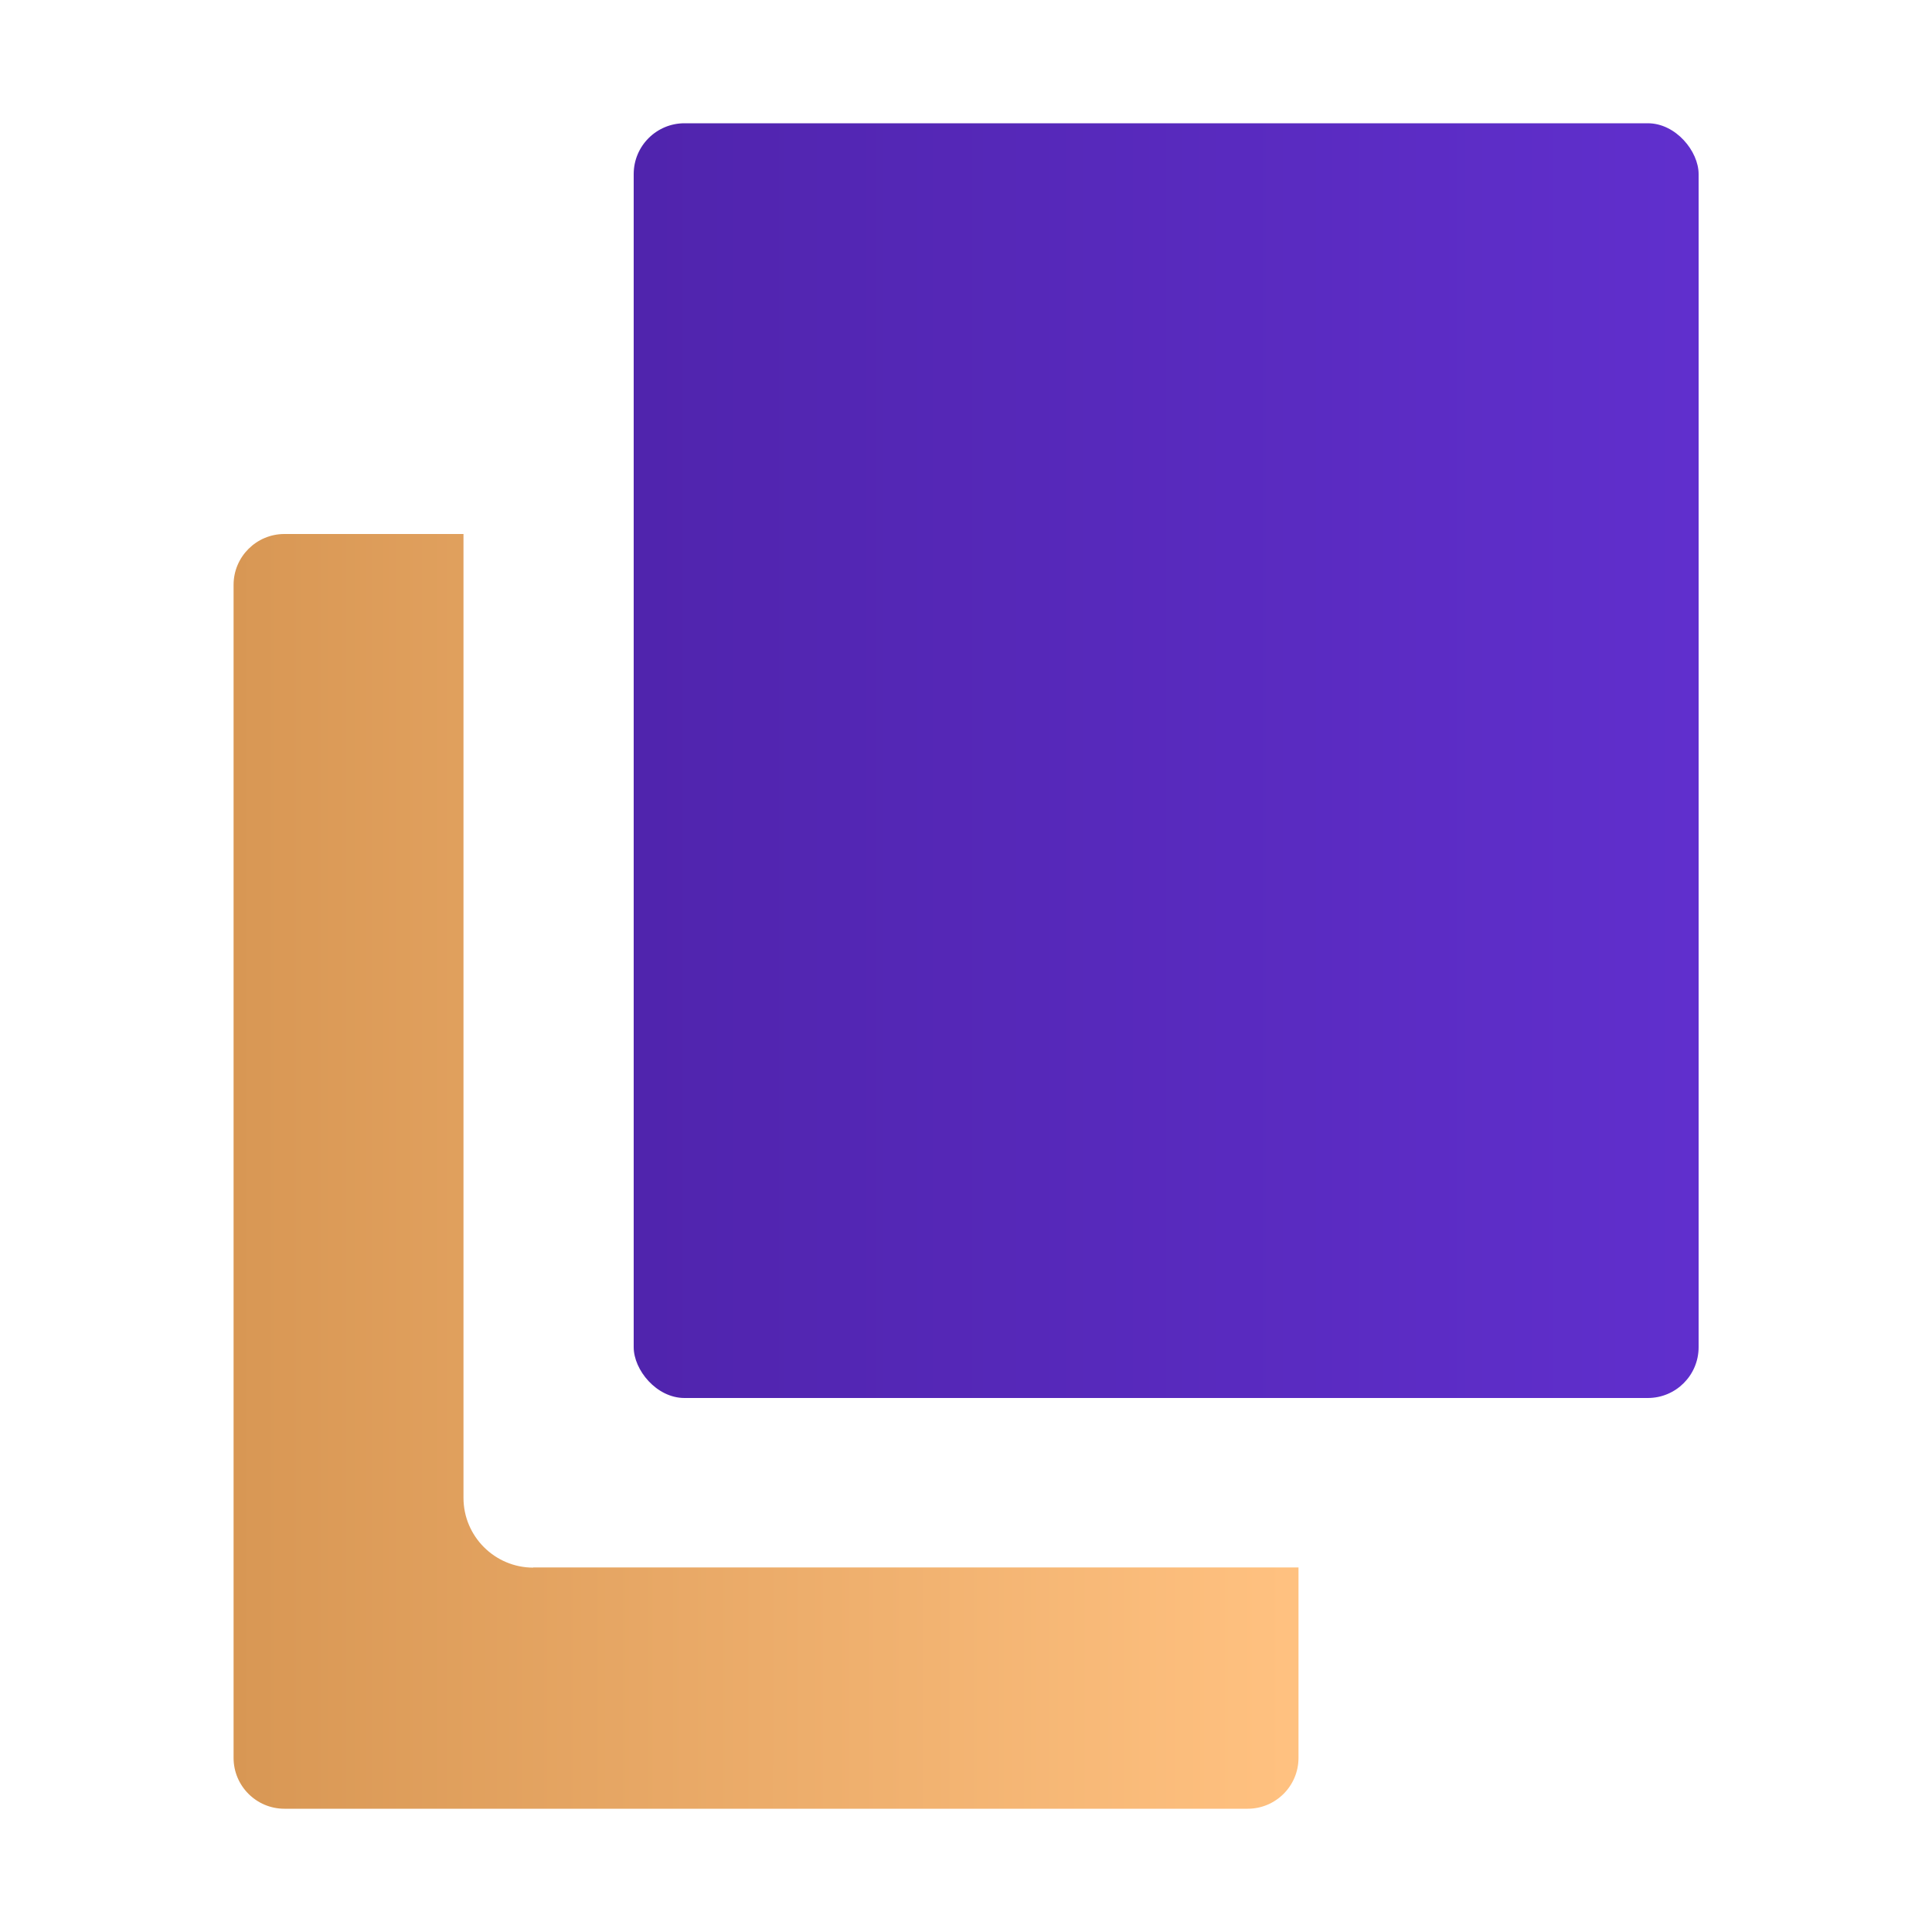
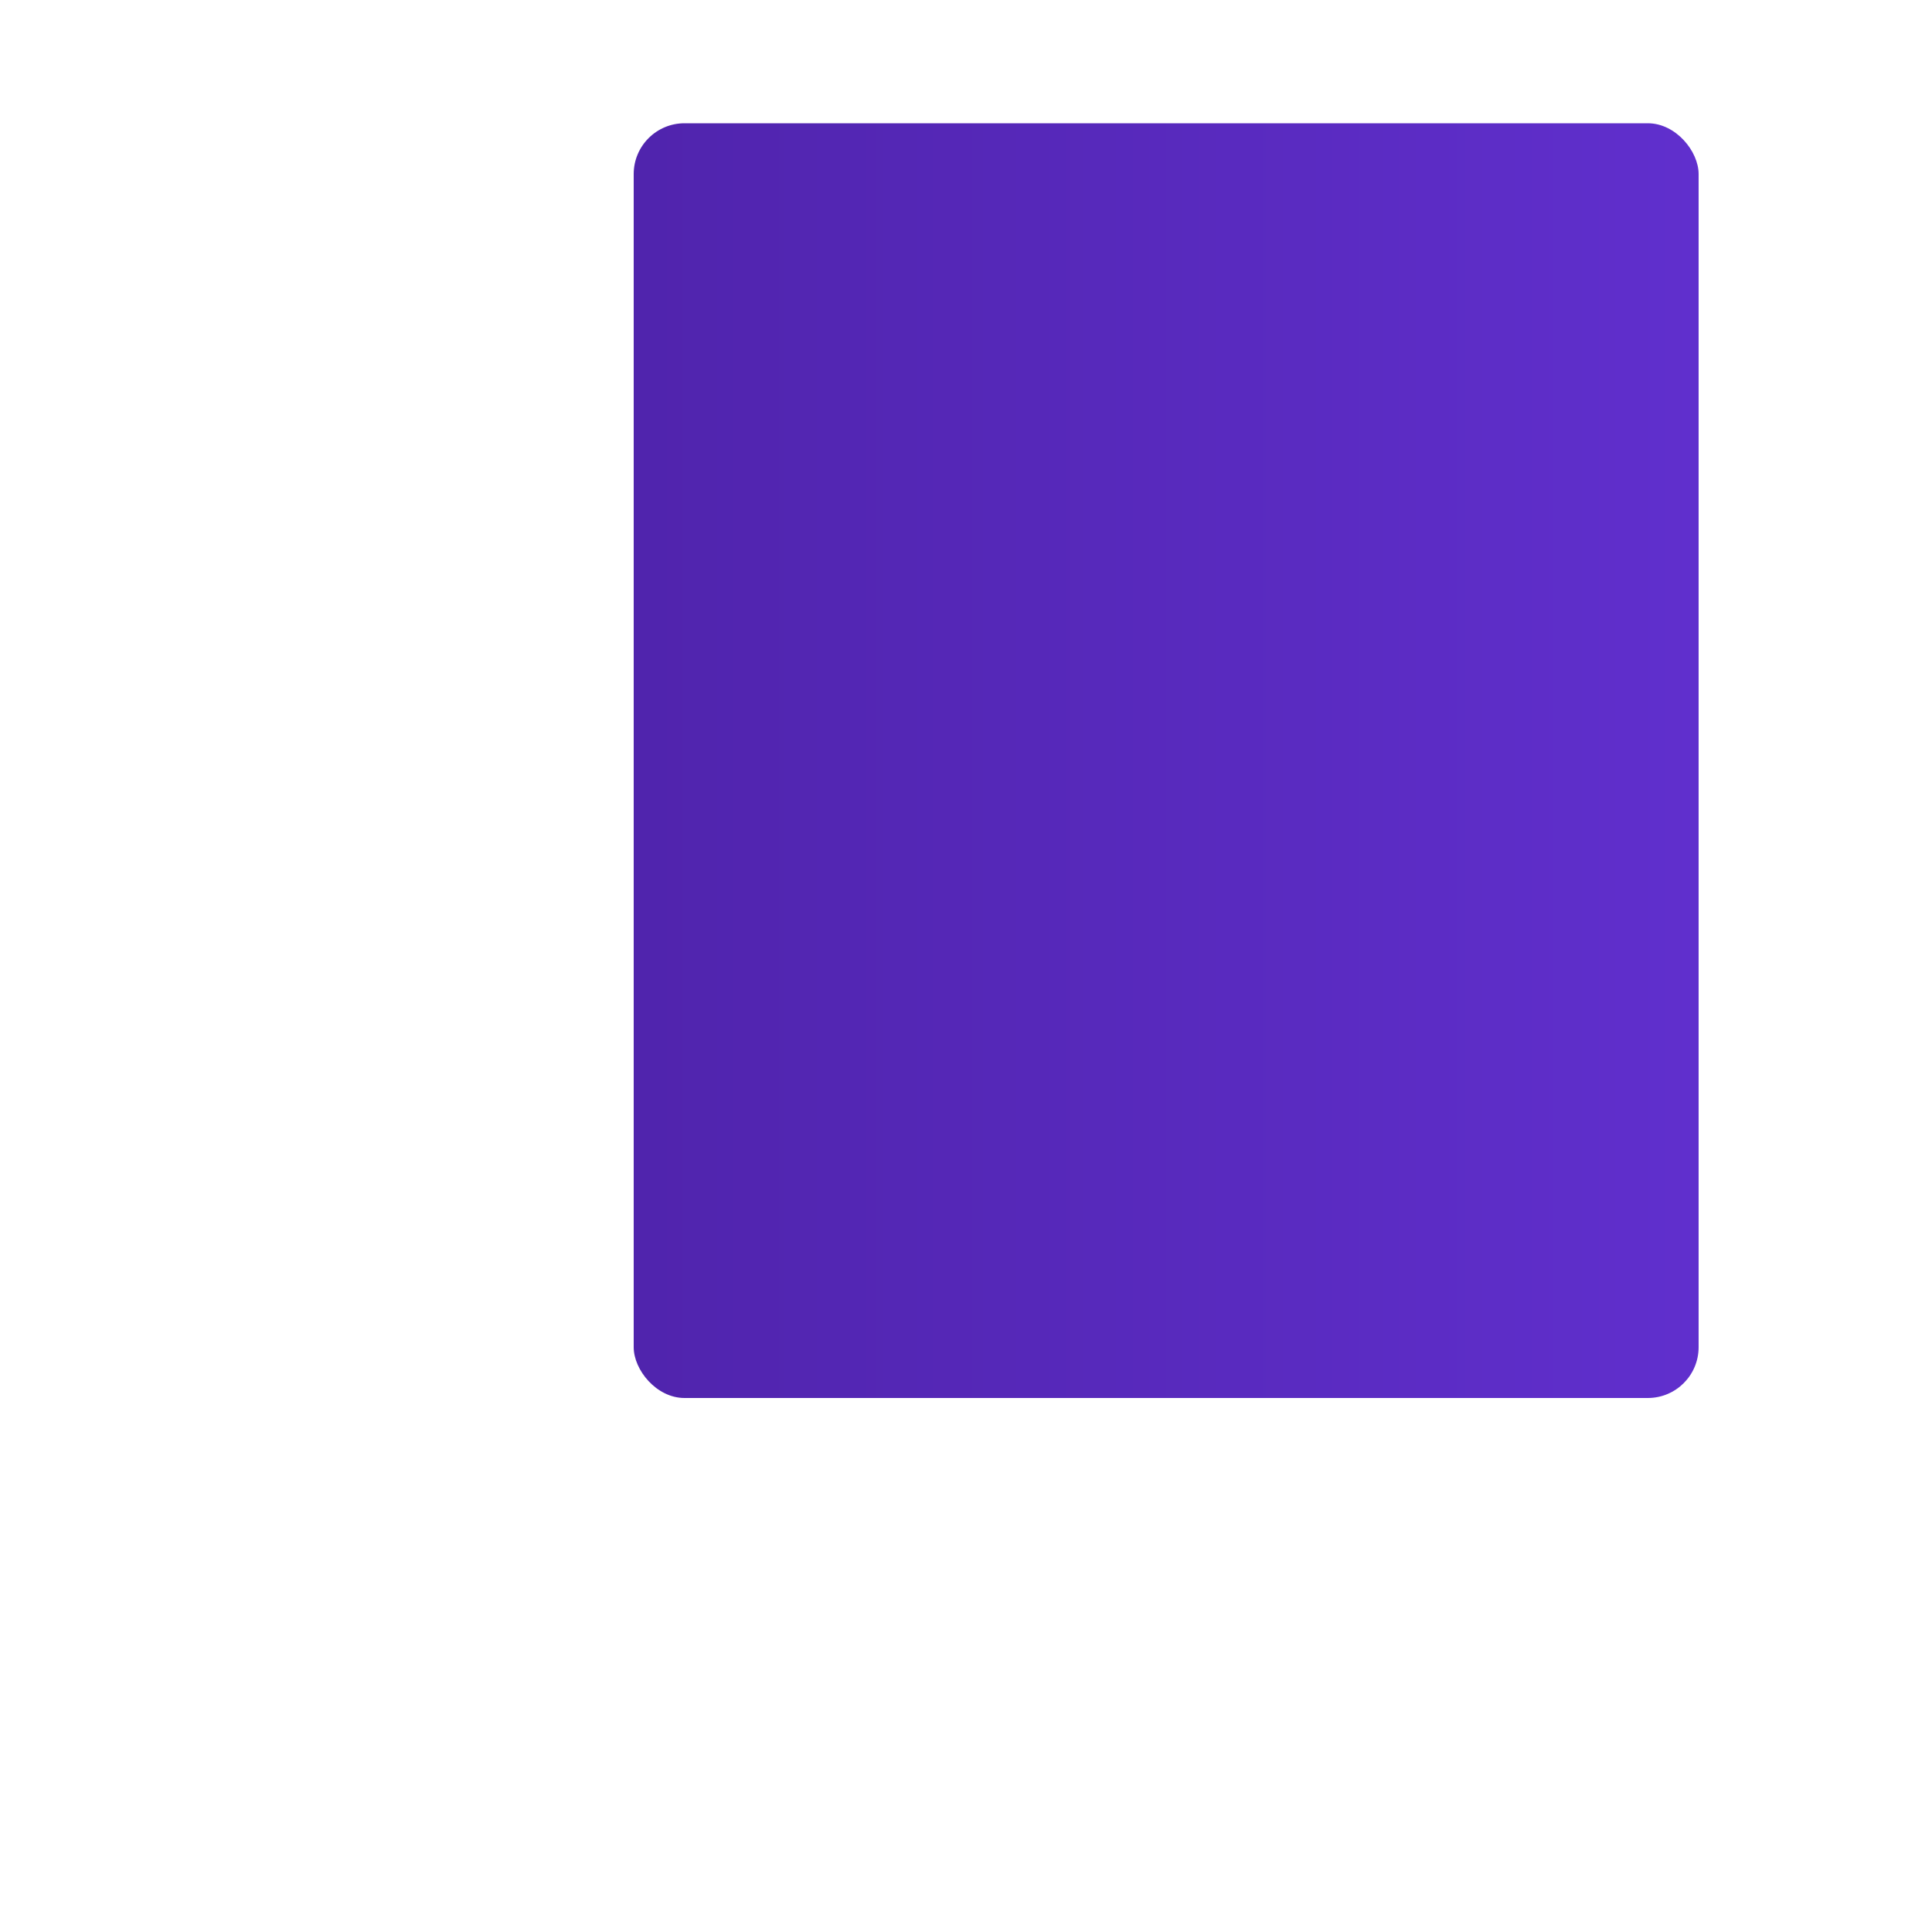
<svg xmlns="http://www.w3.org/2000/svg" id="Layer_1" data-name="Layer 1" viewBox="0 0 100 100">
  <defs>
    <style>
      .cls-1 {
        fill: url(#linear-gradient);
      }

      .cls-1, .cls-2 {
        stroke-width: 0px;
      }

      .cls-2 {
        fill: url(#linear-gradient-2);
      }
    </style>
    <linearGradient id="linear-gradient" x1="12.09" y1="60.63" x2="67.2" y2="60.63" gradientUnits="userSpaceOnUse">
      <stop offset="0" stop-color="#d89754" />
      <stop offset=".99" stop-color="#ffc180" />
    </linearGradient>
    <linearGradient id="linear-gradient-2" x1="32.8" y1="39.37" x2="87.91" y2="39.37" gradientUnits="userSpaceOnUse">
      <stop offset="0" stop-color="#5024ad" />
      <stop offset="1" stop-color="#602fcd" />
    </linearGradient>
  </defs>
-   <path class="cls-1" d="M27.6,81.14c-1.99,0-3.61-1.62-3.61-3.61V27.64h-9.27c-1.45,0-2.63,1.18-2.63,2.63v60.72c0,1.45,1.18,2.63,2.63,2.63h49.86c1.45,0,2.63-1.18,2.63-2.63v-9.86H27.6Z" />
  <rect class="cls-2" x="32.8" y="6.38" width="55.12" height="65.98" rx="2.63" ry="2.63" />
</svg>